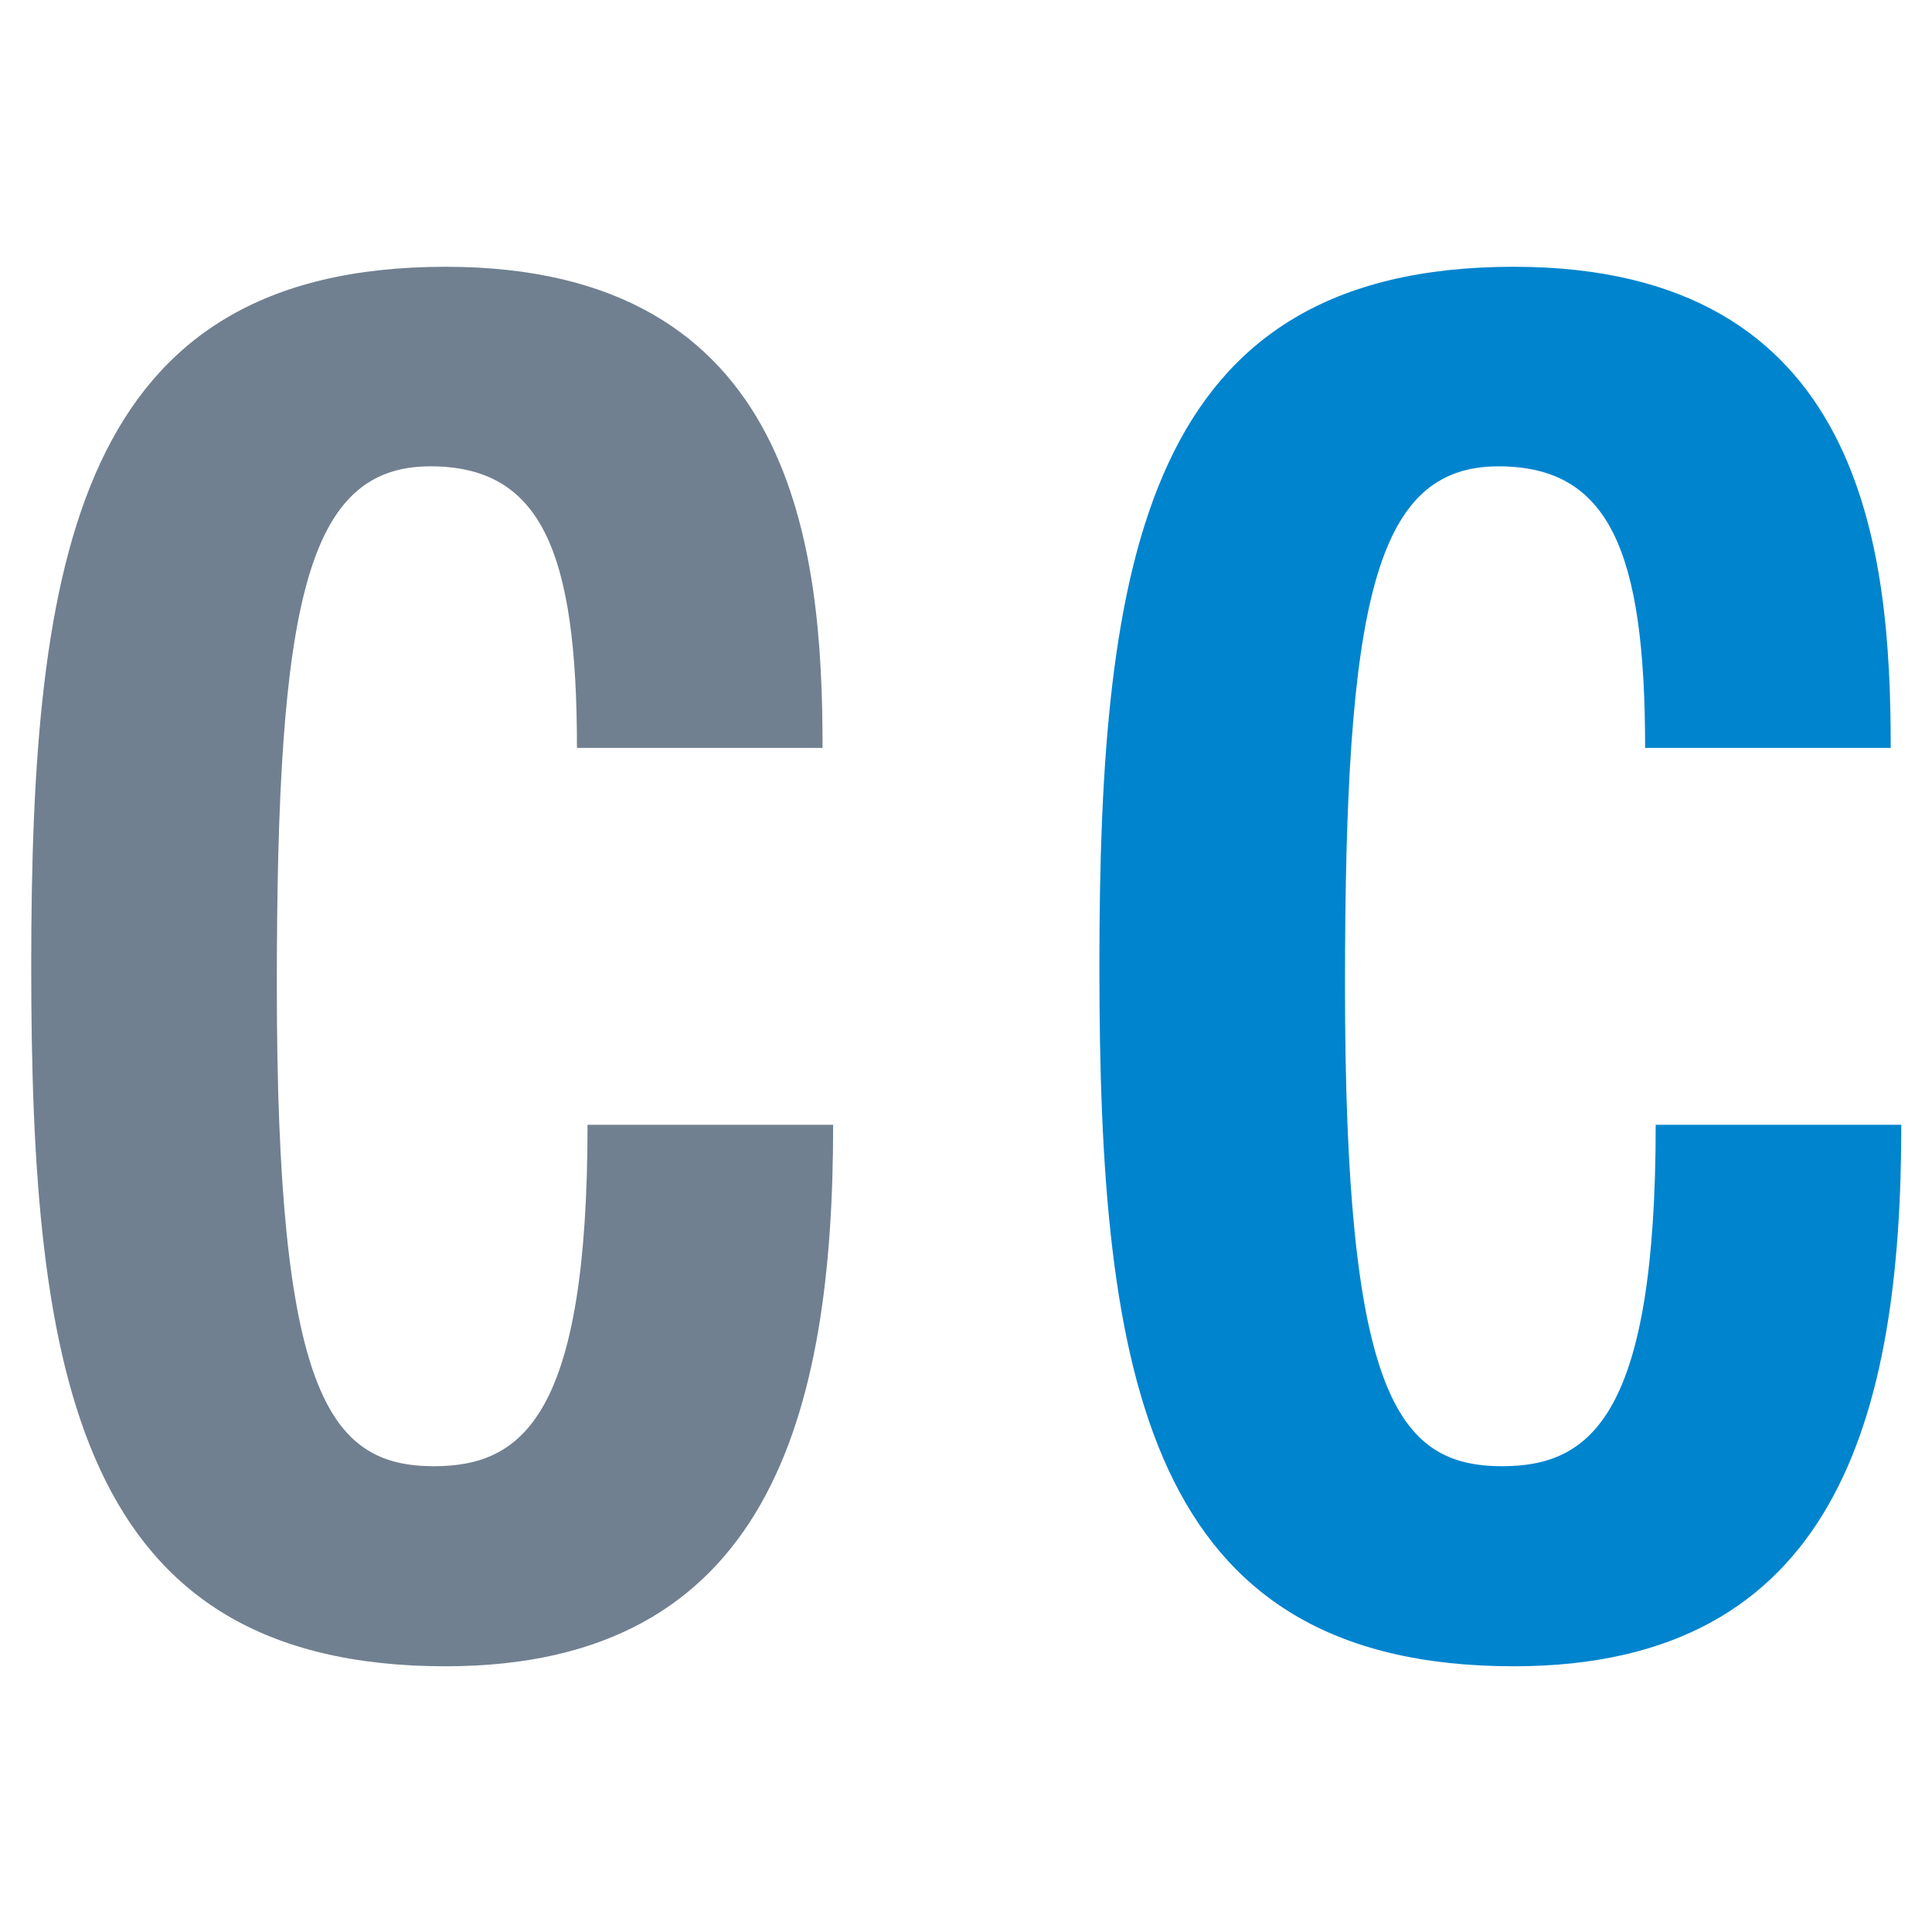
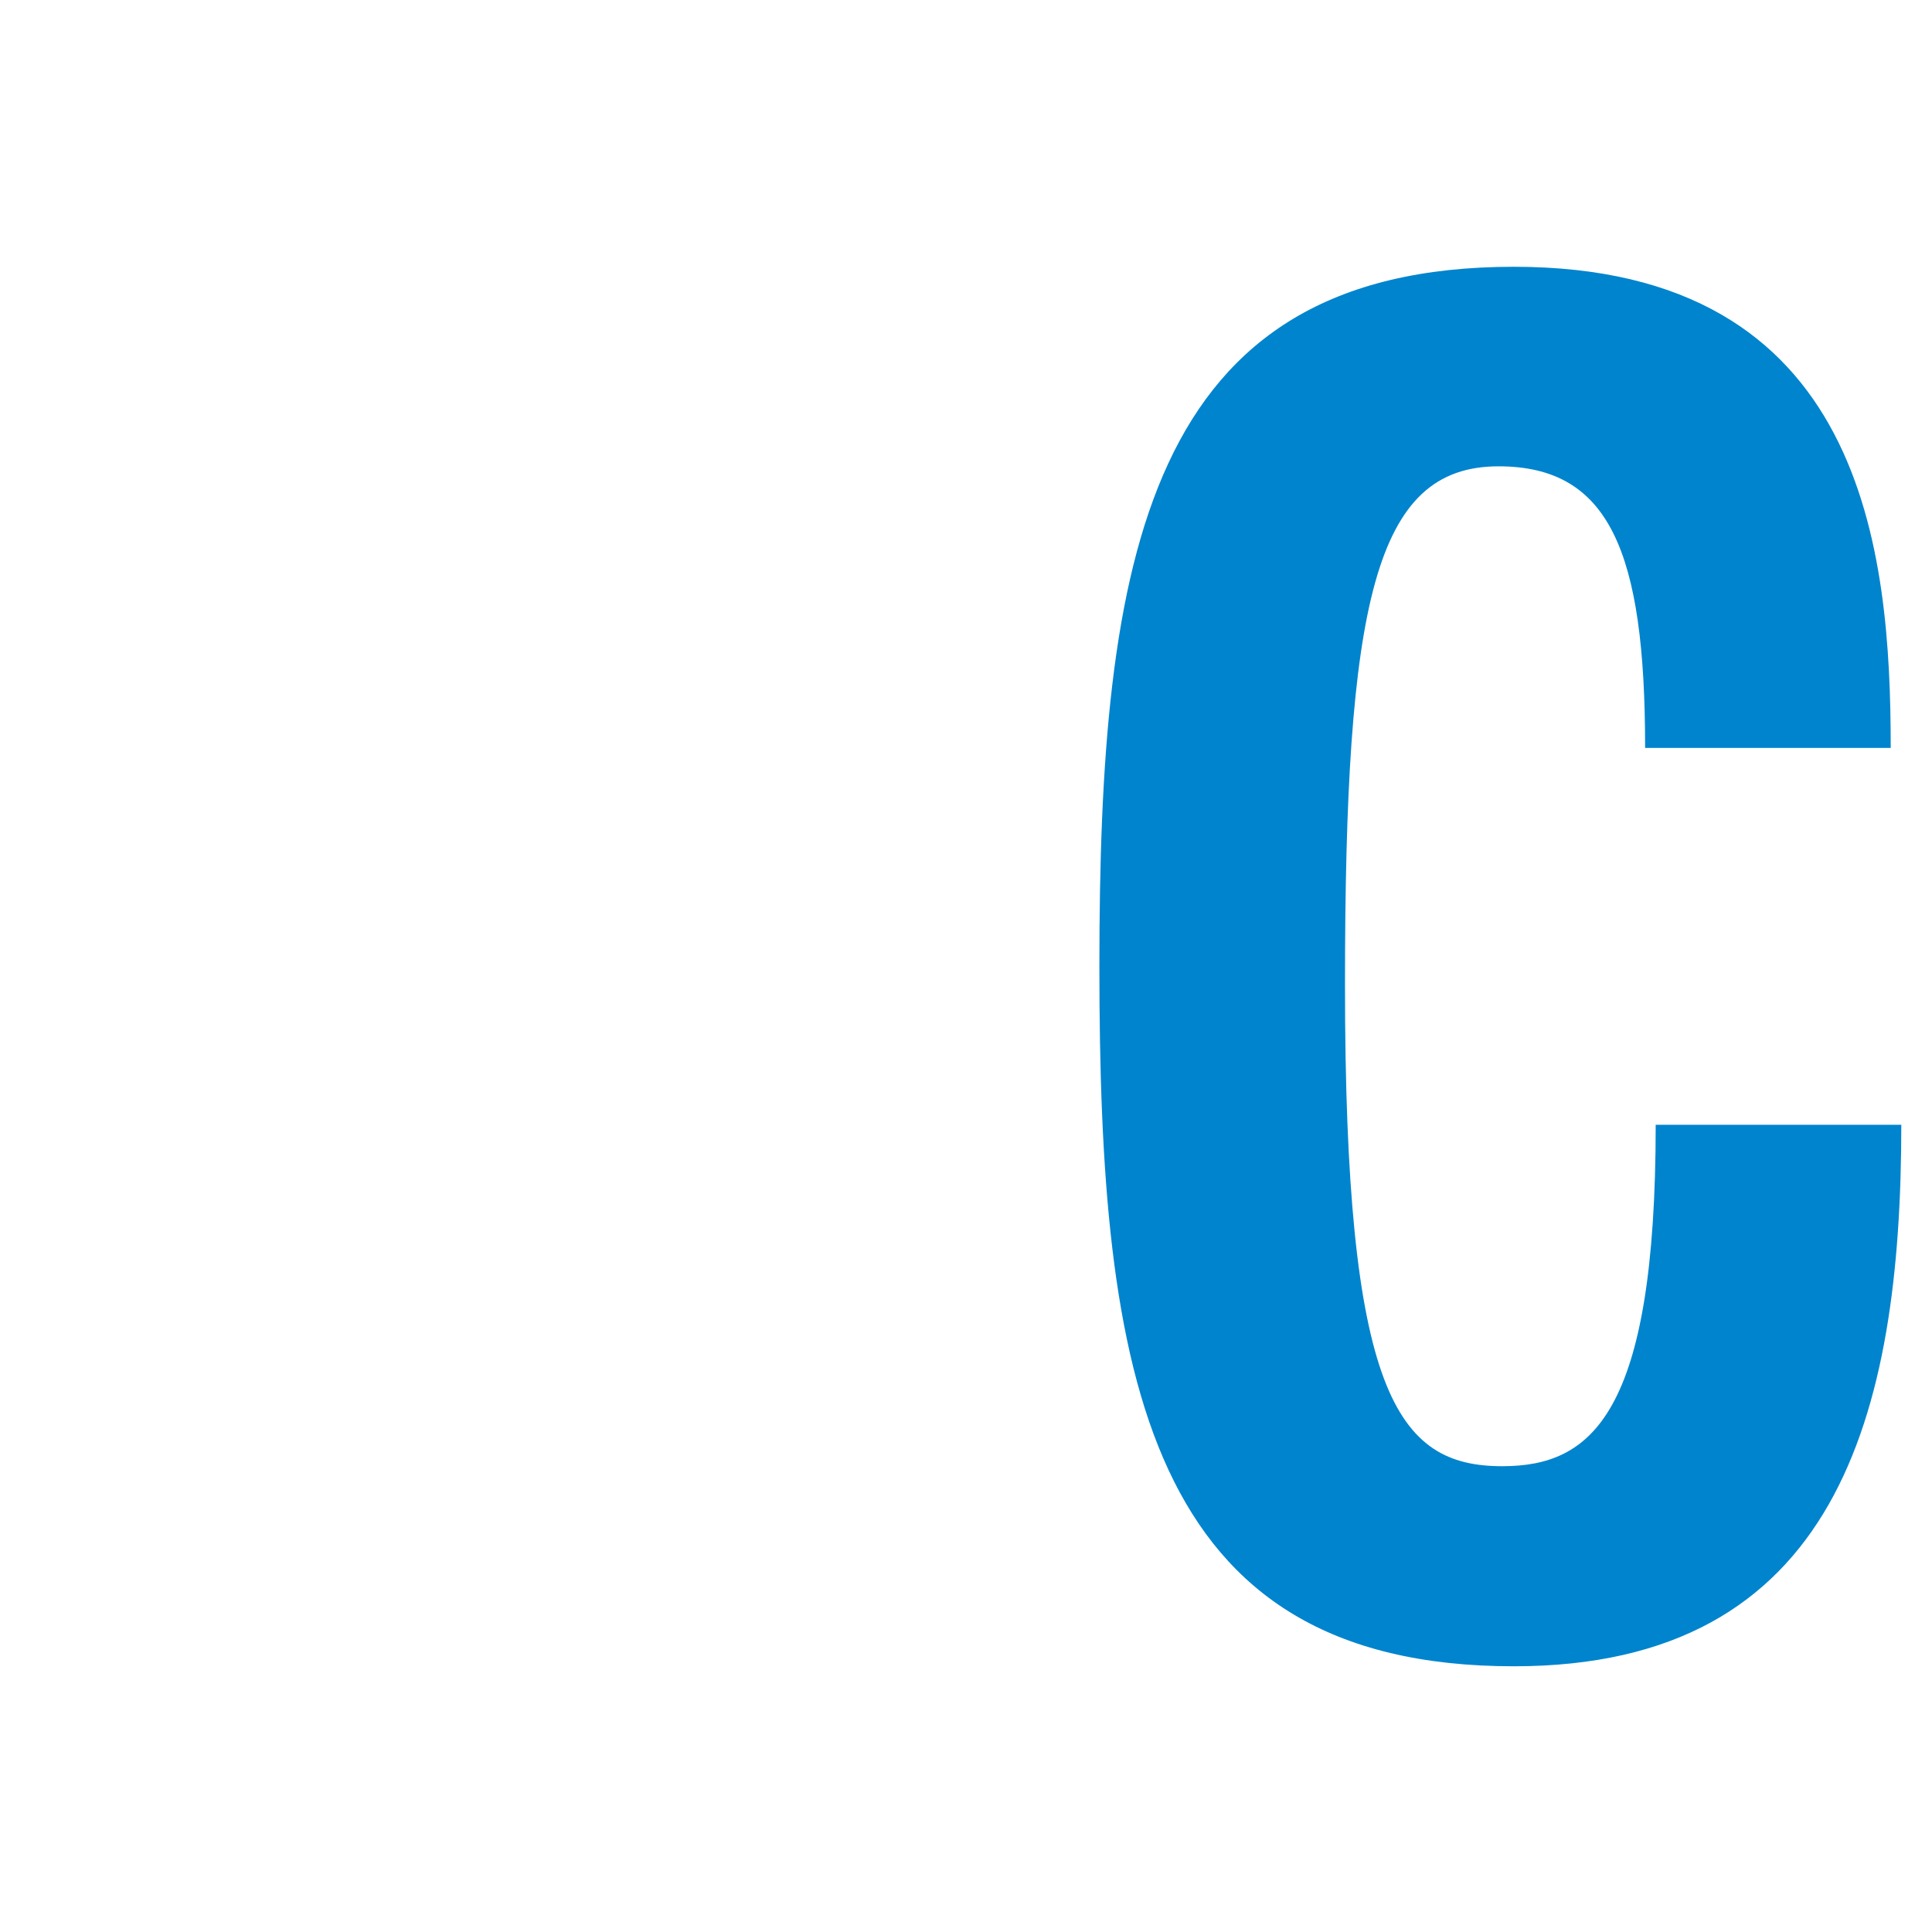
<svg xmlns="http://www.w3.org/2000/svg" version="1.1" id="Capa_1" x="0px" y="0px" viewBox="0 0 365 365" style="enable-background:new 0 0 365 365;" xml:space="preserve">
  <style type="text/css">
	.st0{fill:#708090;}
	.st1{fill:#0084CE;}
</style>
  <g>
-     <path class="st0" d="M109,141.2c0-37.1-6.8-53.1-27.7-53.1c-23.5,0-29,26-29,98c0,77,9.7,90.9,29.7,90.9c16.8,0,29-9.6,29-64.5   h46.4c0,54.9-12.2,102.3-73.2,102.3c-69.6,0-78.3-54.9-78.3-132.2c0-77.4,8.7-132.2,78.3-132.2c66.4,0,71.2,53.8,71.2,90.9H109z" />
    <path class="st1" d="M310.8,141.2c0-37.1-6.8-53.1-27.7-53.1c-23.5,0-29,26-29,98c0,77,9.7,90.9,29.7,90.9c16.8,0,29-9.6,29-64.5   h46.4c0,54.9-12.2,102.3-73.2,102.3c-69.6,0-78.3-54.9-78.3-132.2c0-77.4,8.7-132.2,78.3-132.2c66.4,0,71.2,53.8,71.2,90.9H310.8z" />
  </g>
</svg>